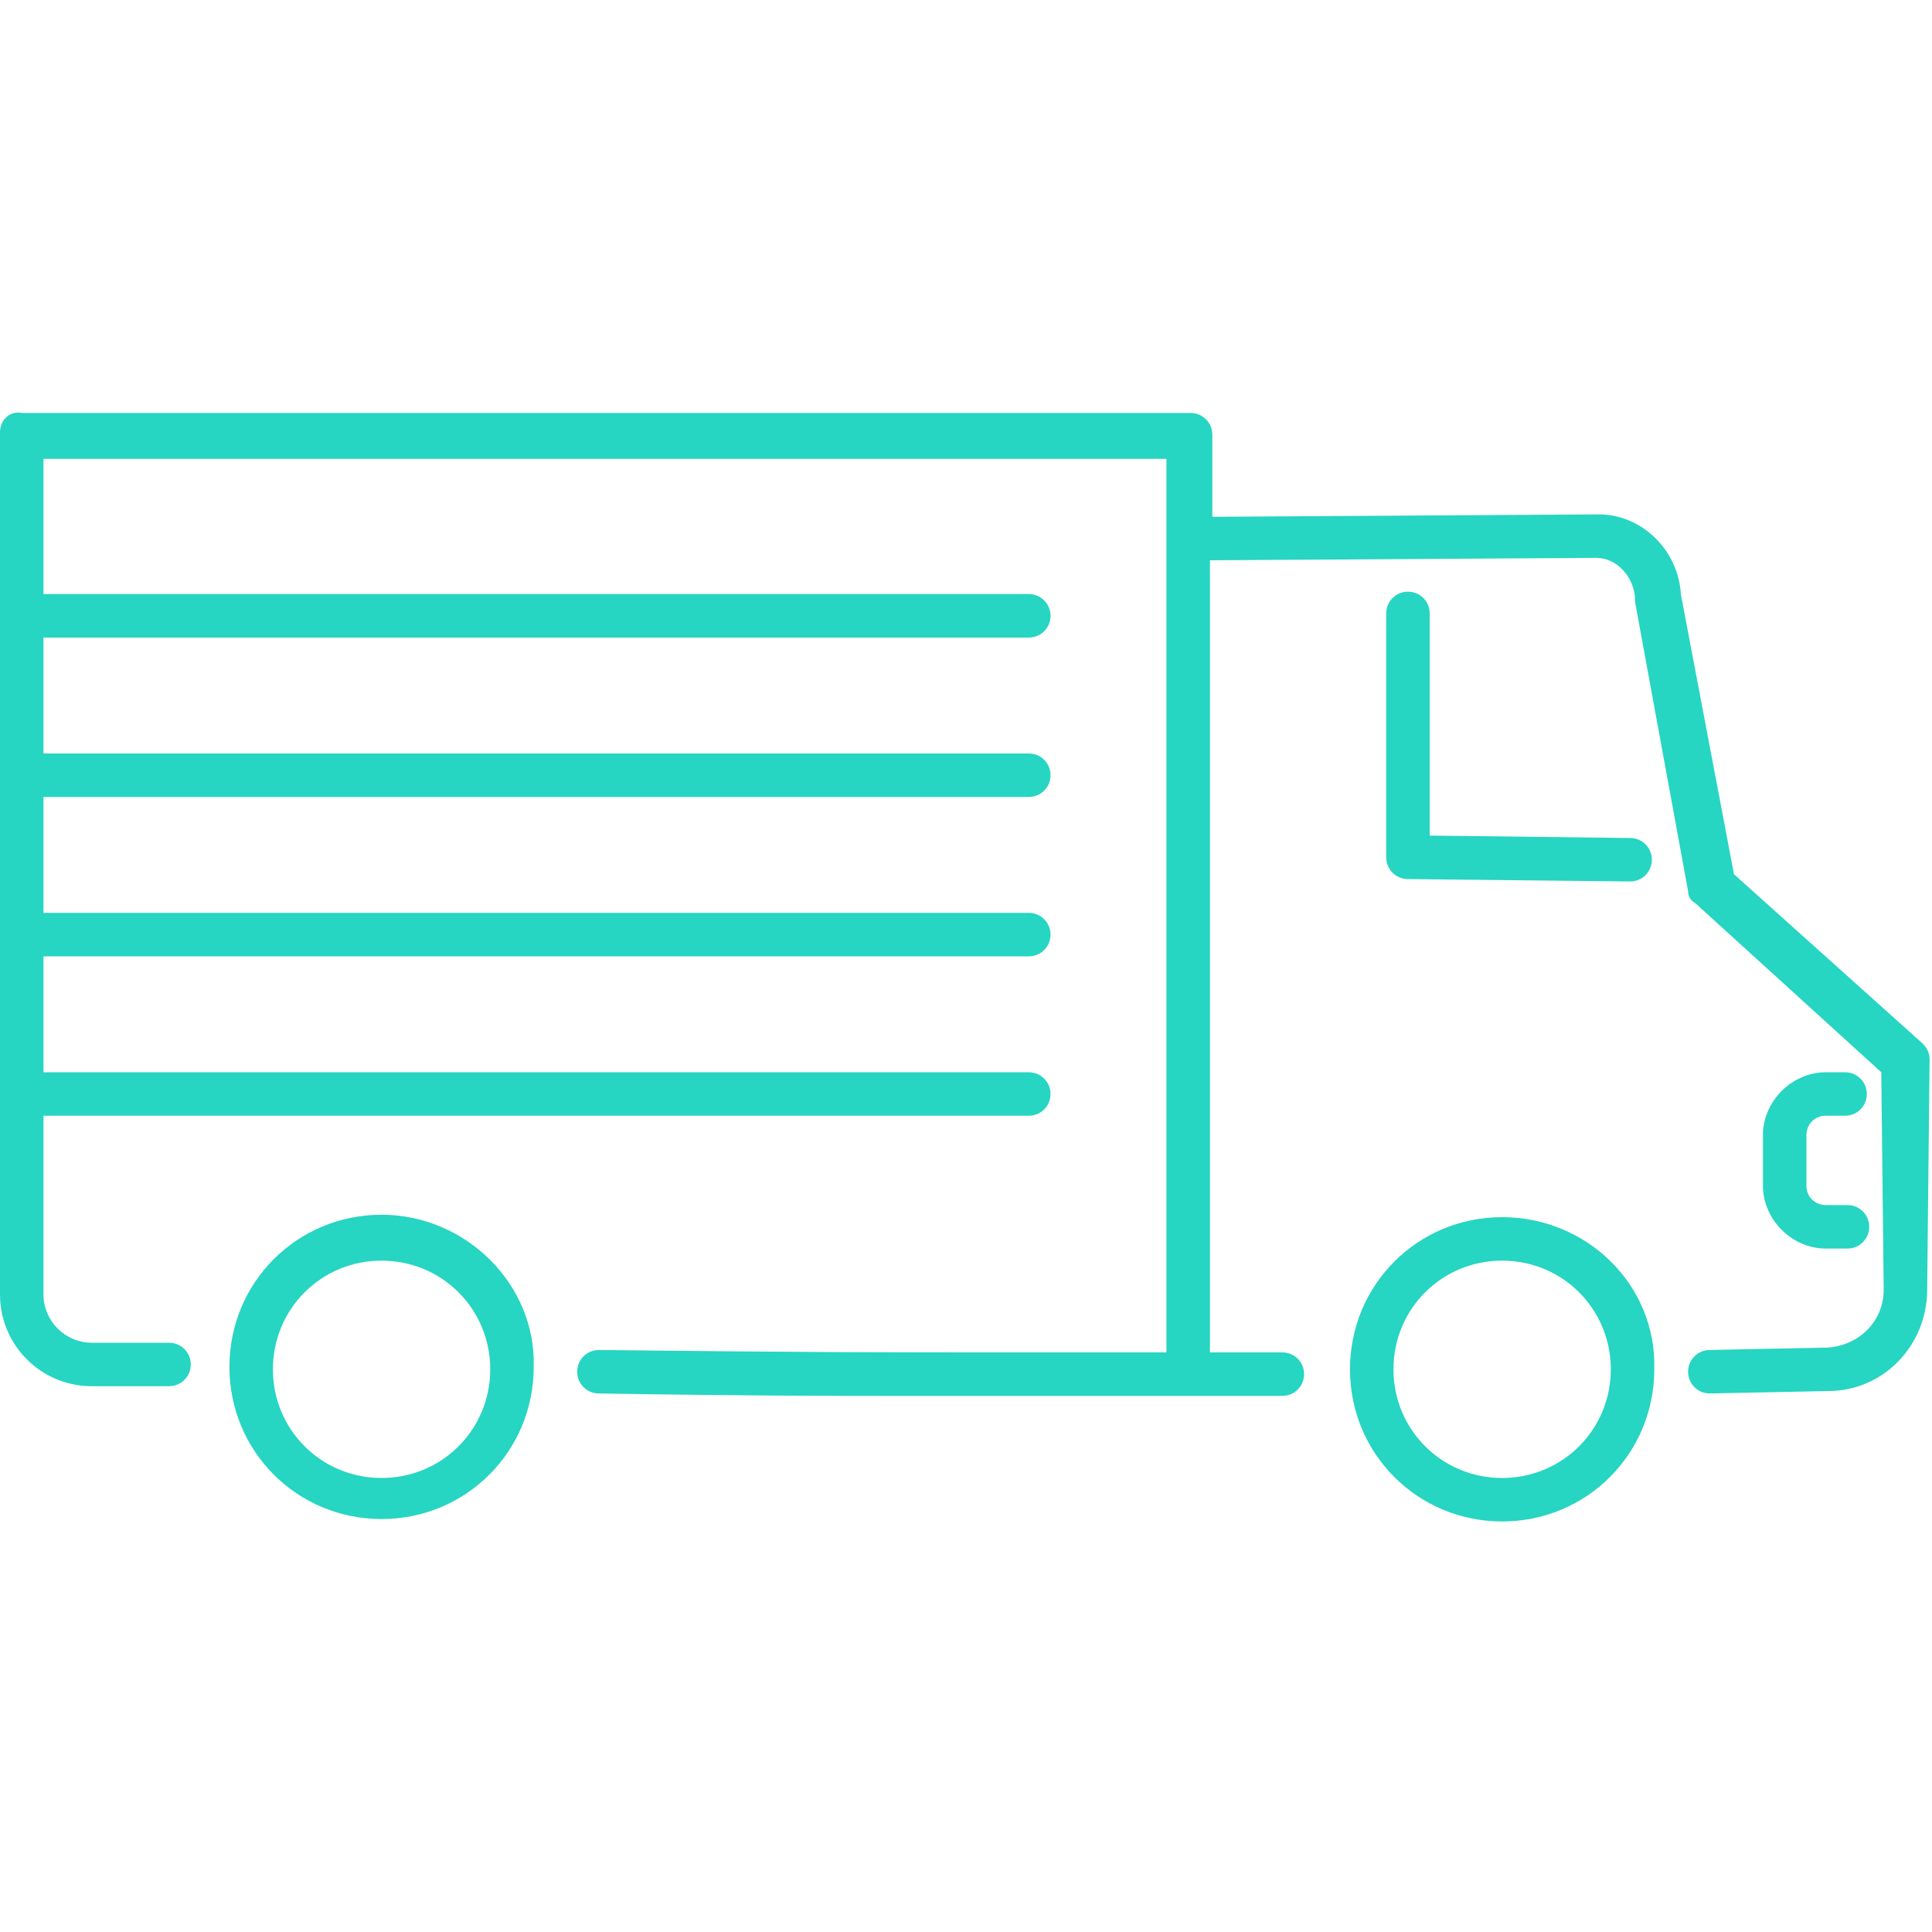
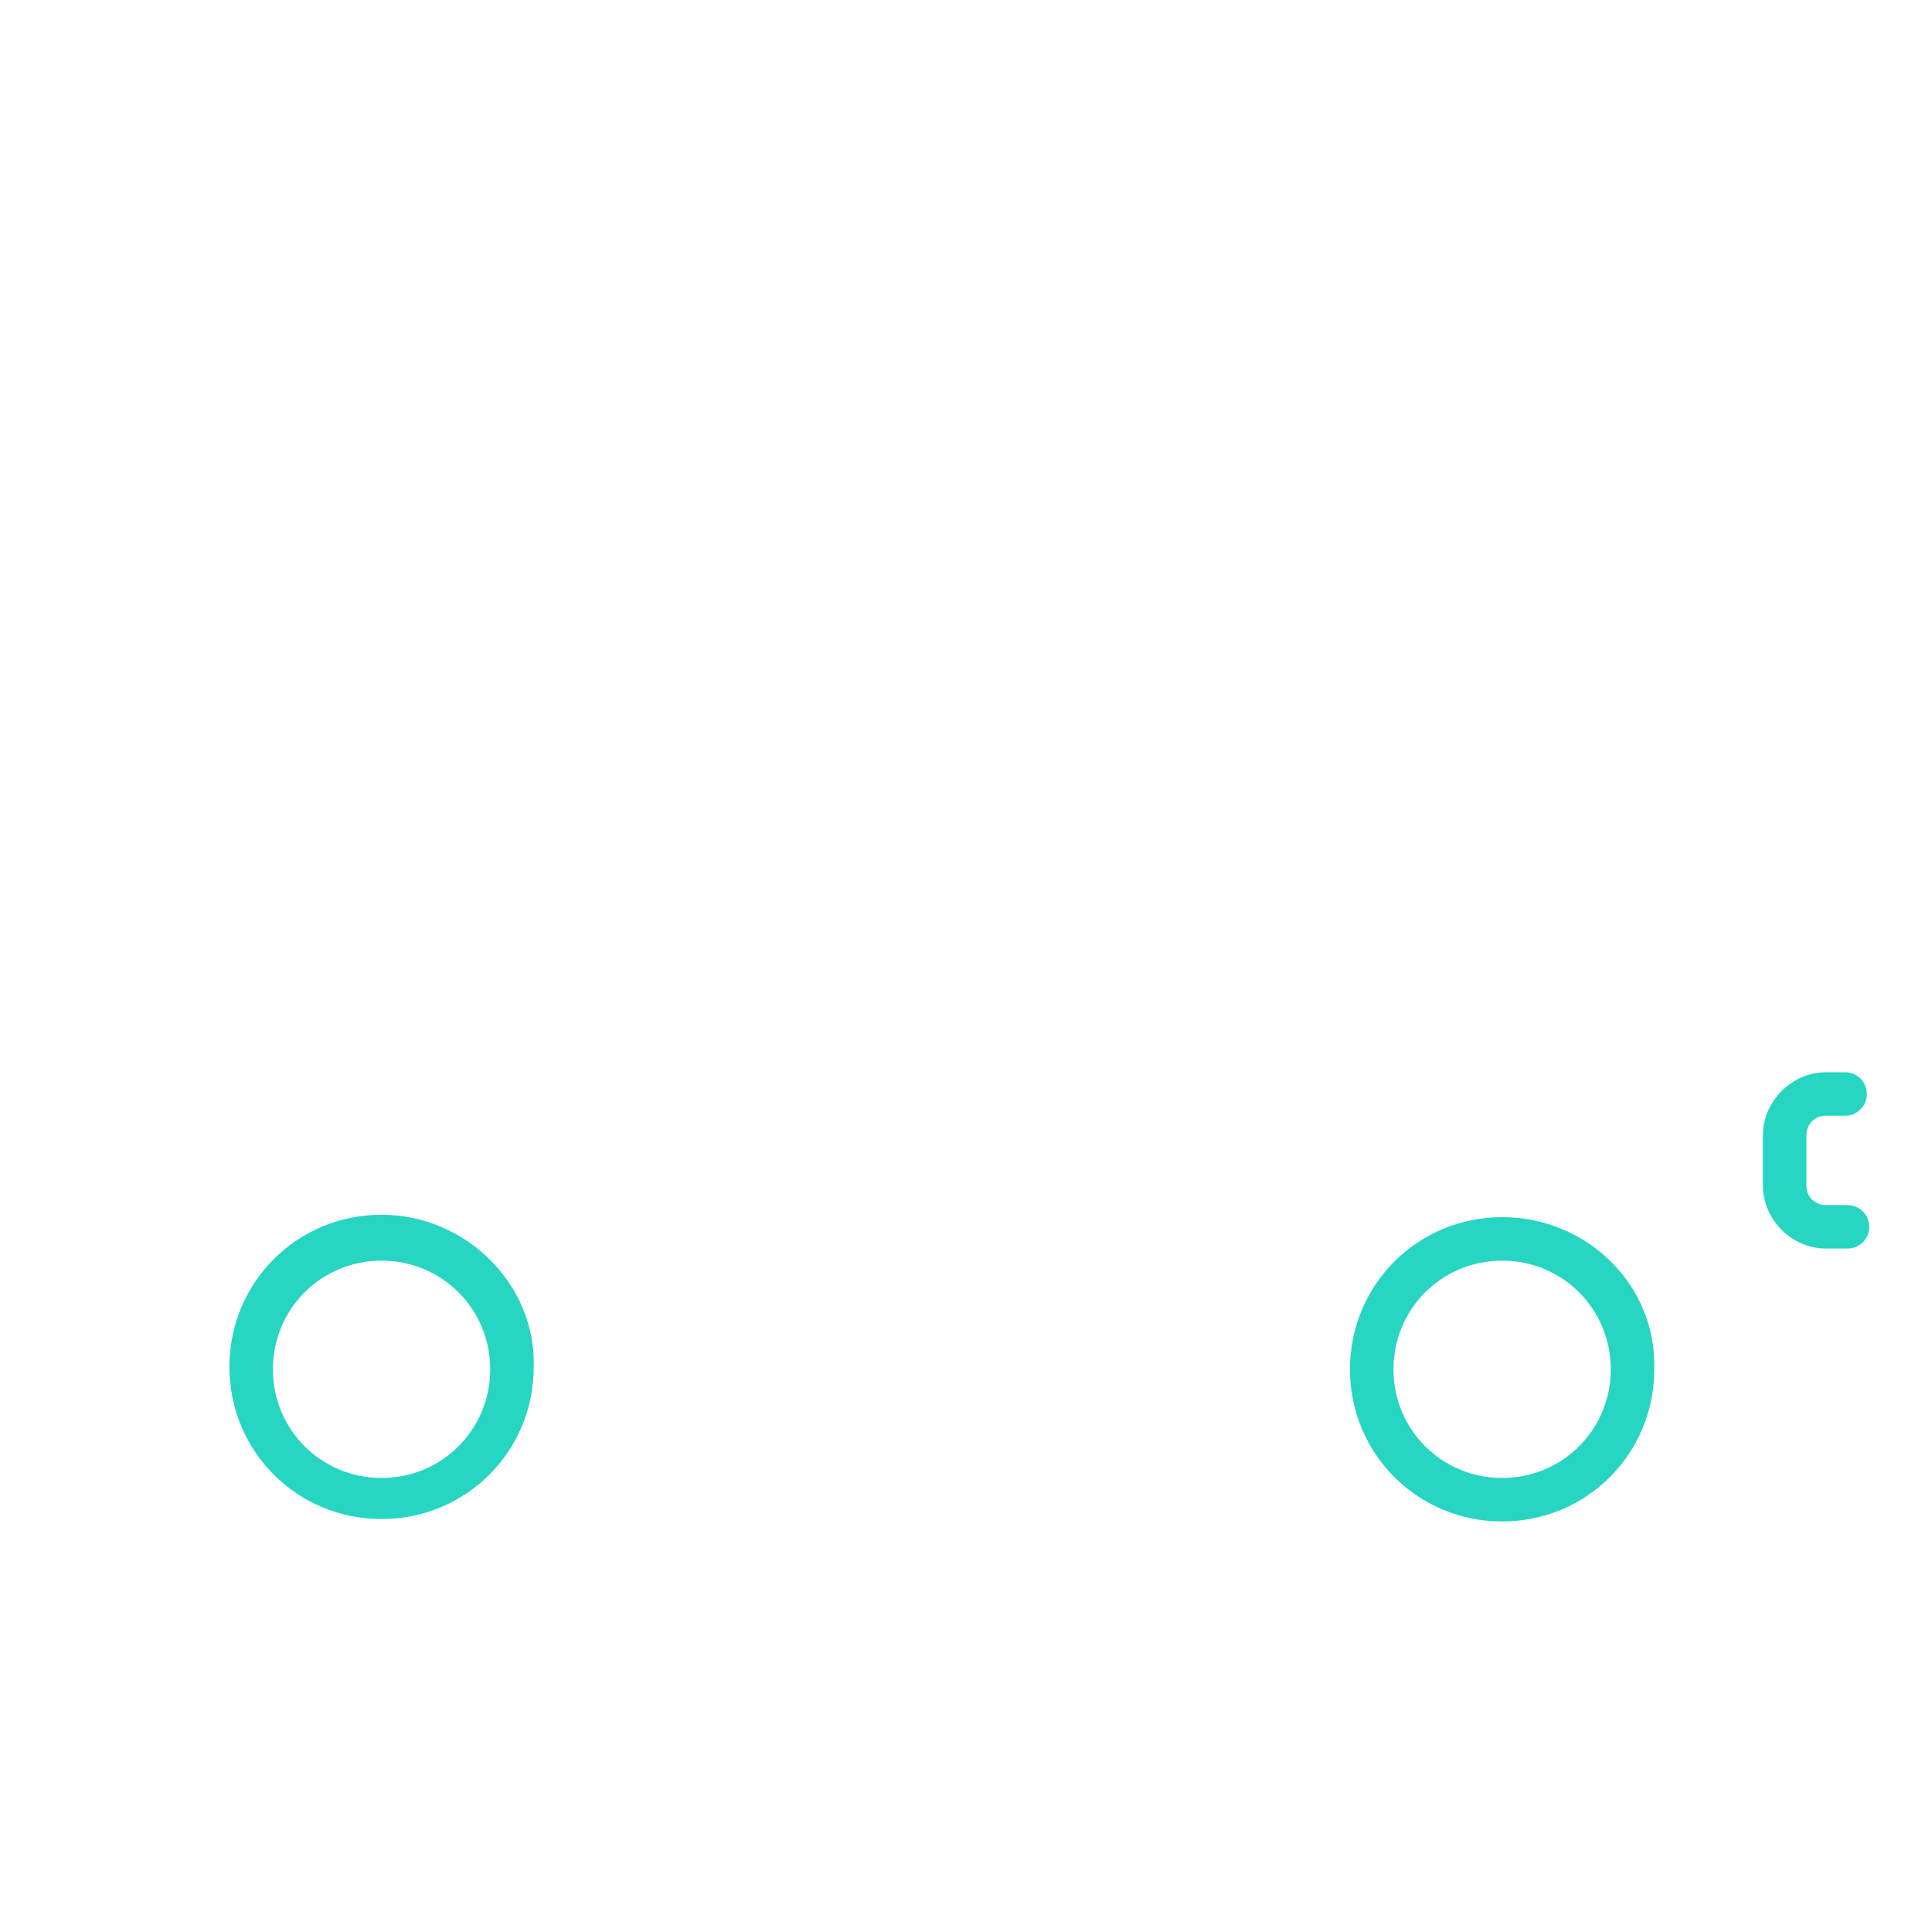
<svg xmlns="http://www.w3.org/2000/svg" version="1.1" id="レイヤー_1" x="0px" y="0px" viewBox="0 0 80 80" style="enable-background:new 0 0 80 80;" xml:space="preserve">
  <style type="text/css">
	.st0{fill:#26D5C2;}
</style>
  <g>
-     <path class="st0" d="M79.9,43.9c0-0.3-0.1-0.5-0.3-0.7l-7.8-7l-2.2-11.6c-0.1-1.8-1.6-3.3-3.4-3.3l-16,0.1V18   c0-0.5-0.4-0.9-0.9-0.9H0.9C0.4,17,0,17.4,0,17.9v35.7c0,2.1,1.7,3.8,3.8,3.8H7c0.5,0,0.9-0.4,0.9-0.9S7.5,55.6,7,55.6H3.8   c-1.1,0-2-0.9-2-2v-7.4h40.8c0.5,0,0.9-0.4,0.9-0.9s-0.4-0.9-0.9-0.9H1.8v-4.8h40.8c0.5,0,0.9-0.4,0.9-0.9s-0.4-0.9-0.9-0.9H1.8V33   h40.8c0.5,0,0.9-0.4,0.9-0.9s-0.4-0.9-0.9-0.9H1.8v-4.8h40.8c0.5,0,0.9-0.4,0.9-0.9s-0.4-0.9-0.9-0.9H1.8V19h46.5v3.4   c0,0,0,0,0,0.1c0,0,0,0,0,0.1V56c-2.5,0-4.5,0-6.3,0c-5.7,0-8.3,0-17.2-0.1c-0.5,0-0.9,0.4-0.9,0.9s0.4,0.9,0.9,0.9   c6.1,0.1,9.2,0.1,12.4,0.1c1.5,0,3,0,4.8,0c2.7,0,6.1,0,11.1,0c0.5,0,0.9-0.4,0.9-0.9S53.6,56,53.1,56c-1.1,0-2.1,0-3,0V23.2   l16-0.1c0.8,0,1.5,0.7,1.6,1.6c0,0.1,0,0.1,0,0.2l2.2,12c0,0.2,0.1,0.4,0.3,0.5l7.7,7l0.1,9c0,1.3-1,2.3-2.3,2.4l-4.9,0.1   c-0.5,0-0.9,0.4-0.9,0.9s0.4,0.9,0.9,0.9l0,0l4.9-0.1c2.3,0,4.1-1.9,4.1-4.2L79.9,43.9z" />
-     <path class="st0" d="M58.3,36.4l9.2,0.1l0,0c0.5,0,0.9-0.4,0.9-0.9s-0.4-0.9-0.9-0.9l-8.3-0.1v-9.2c0-0.5-0.4-0.9-0.9-0.9l0,0   c-0.5,0-0.9,0.4-0.9,0.9v10.1C57.4,36,57.8,36.4,58.3,36.4z" />
    <path class="st0" d="M62.2,50.4c-3.5,0-6.3,2.8-6.3,6.3s2.8,6.3,6.3,6.3c3.5,0,6.3-2.8,6.3-6.3C68.6,53.2,65.7,50.4,62.2,50.4z    M62.2,61.2c-2.5,0-4.5-2-4.5-4.5s2-4.5,4.5-4.5c2.5,0,4.5,2,4.5,4.5S64.7,61.2,62.2,61.2z" />
    <path class="st0" d="M15.8,50.3c-3.5,0-6.3,2.8-6.3,6.3s2.8,6.3,6.3,6.3s6.3-2.8,6.3-6.3C22.2,53.2,19.3,50.3,15.8,50.3z    M15.8,61.2c-2.5,0-4.5-2-4.5-4.5s2-4.5,4.5-4.5s4.5,2,4.5,4.5S18.3,61.2,15.8,61.2z" />
    <path class="st0" d="M75.6,46.2h0.8c0.5,0,0.9-0.4,0.9-0.9s-0.4-0.9-0.9-0.9h-0.8c-1.4,0-2.6,1.2-2.6,2.6v2.1   c0,1.4,1.2,2.6,2.6,2.6h0.9c0.5,0,0.9-0.4,0.9-0.9s-0.4-0.9-0.9-0.9h-0.9c-0.4,0-0.8-0.3-0.8-0.8V47C74.8,46.6,75.1,46.2,75.6,46.2   z" />
  </g>
</svg>